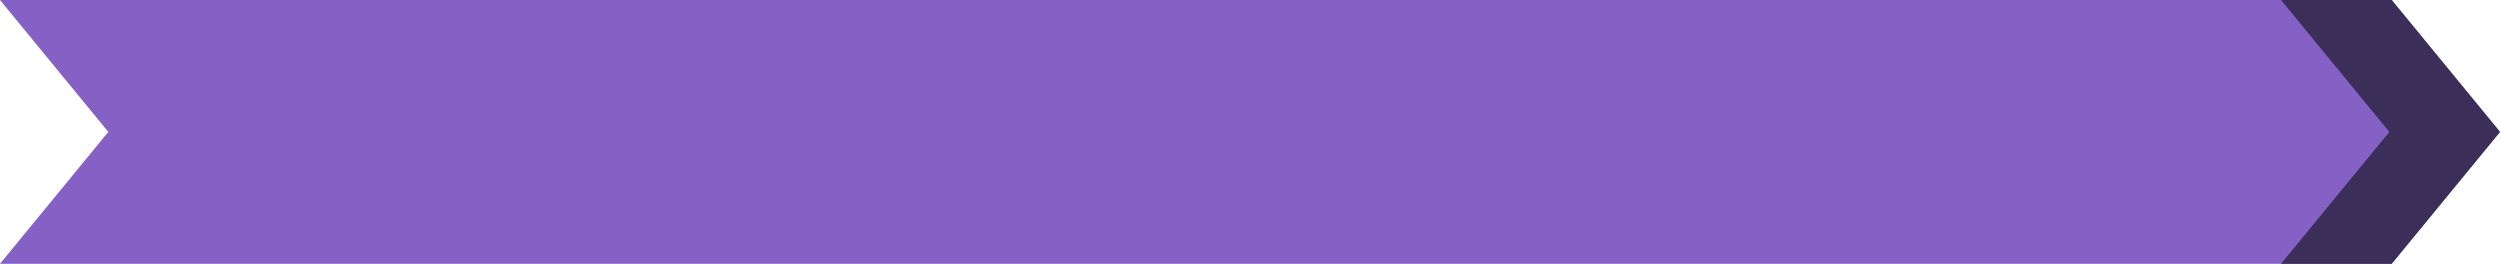
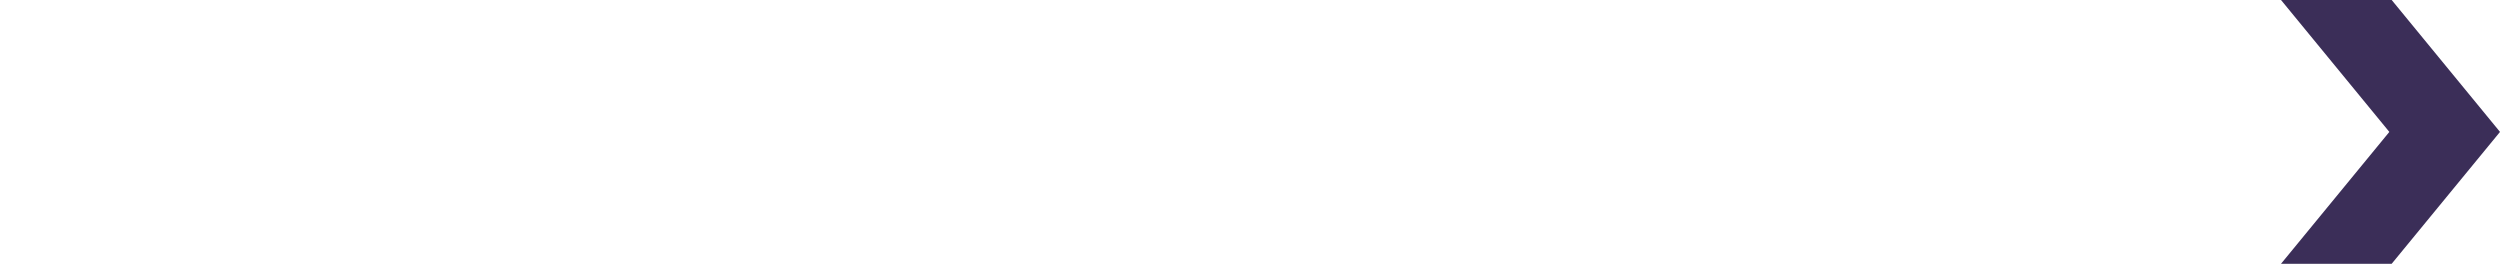
<svg xmlns="http://www.w3.org/2000/svg" viewBox="0 0 264 27.854">
  <defs>
    <style>.cls-1{fill:#8661c5;}.cls-2{fill:#3b2e58;}</style>
  </defs>
  <g id="Layer_2" data-name="Layer 2">
    <g id="Layer_1-2" data-name="Layer 1">
-       <path id="Path_454892" data-name="Path 454892" class="cls-1" d="M252.562,27.854H0L11.438,13.93,0,0H252.562L264,13.93Z" />
      <path id="Path_575505" data-name="Path 575505" class="cls-2" d="M252.562,27.854H240.876L252.314,13.93,240.876,0h11.686L264,13.93Z" />
    </g>
  </g>
</svg>